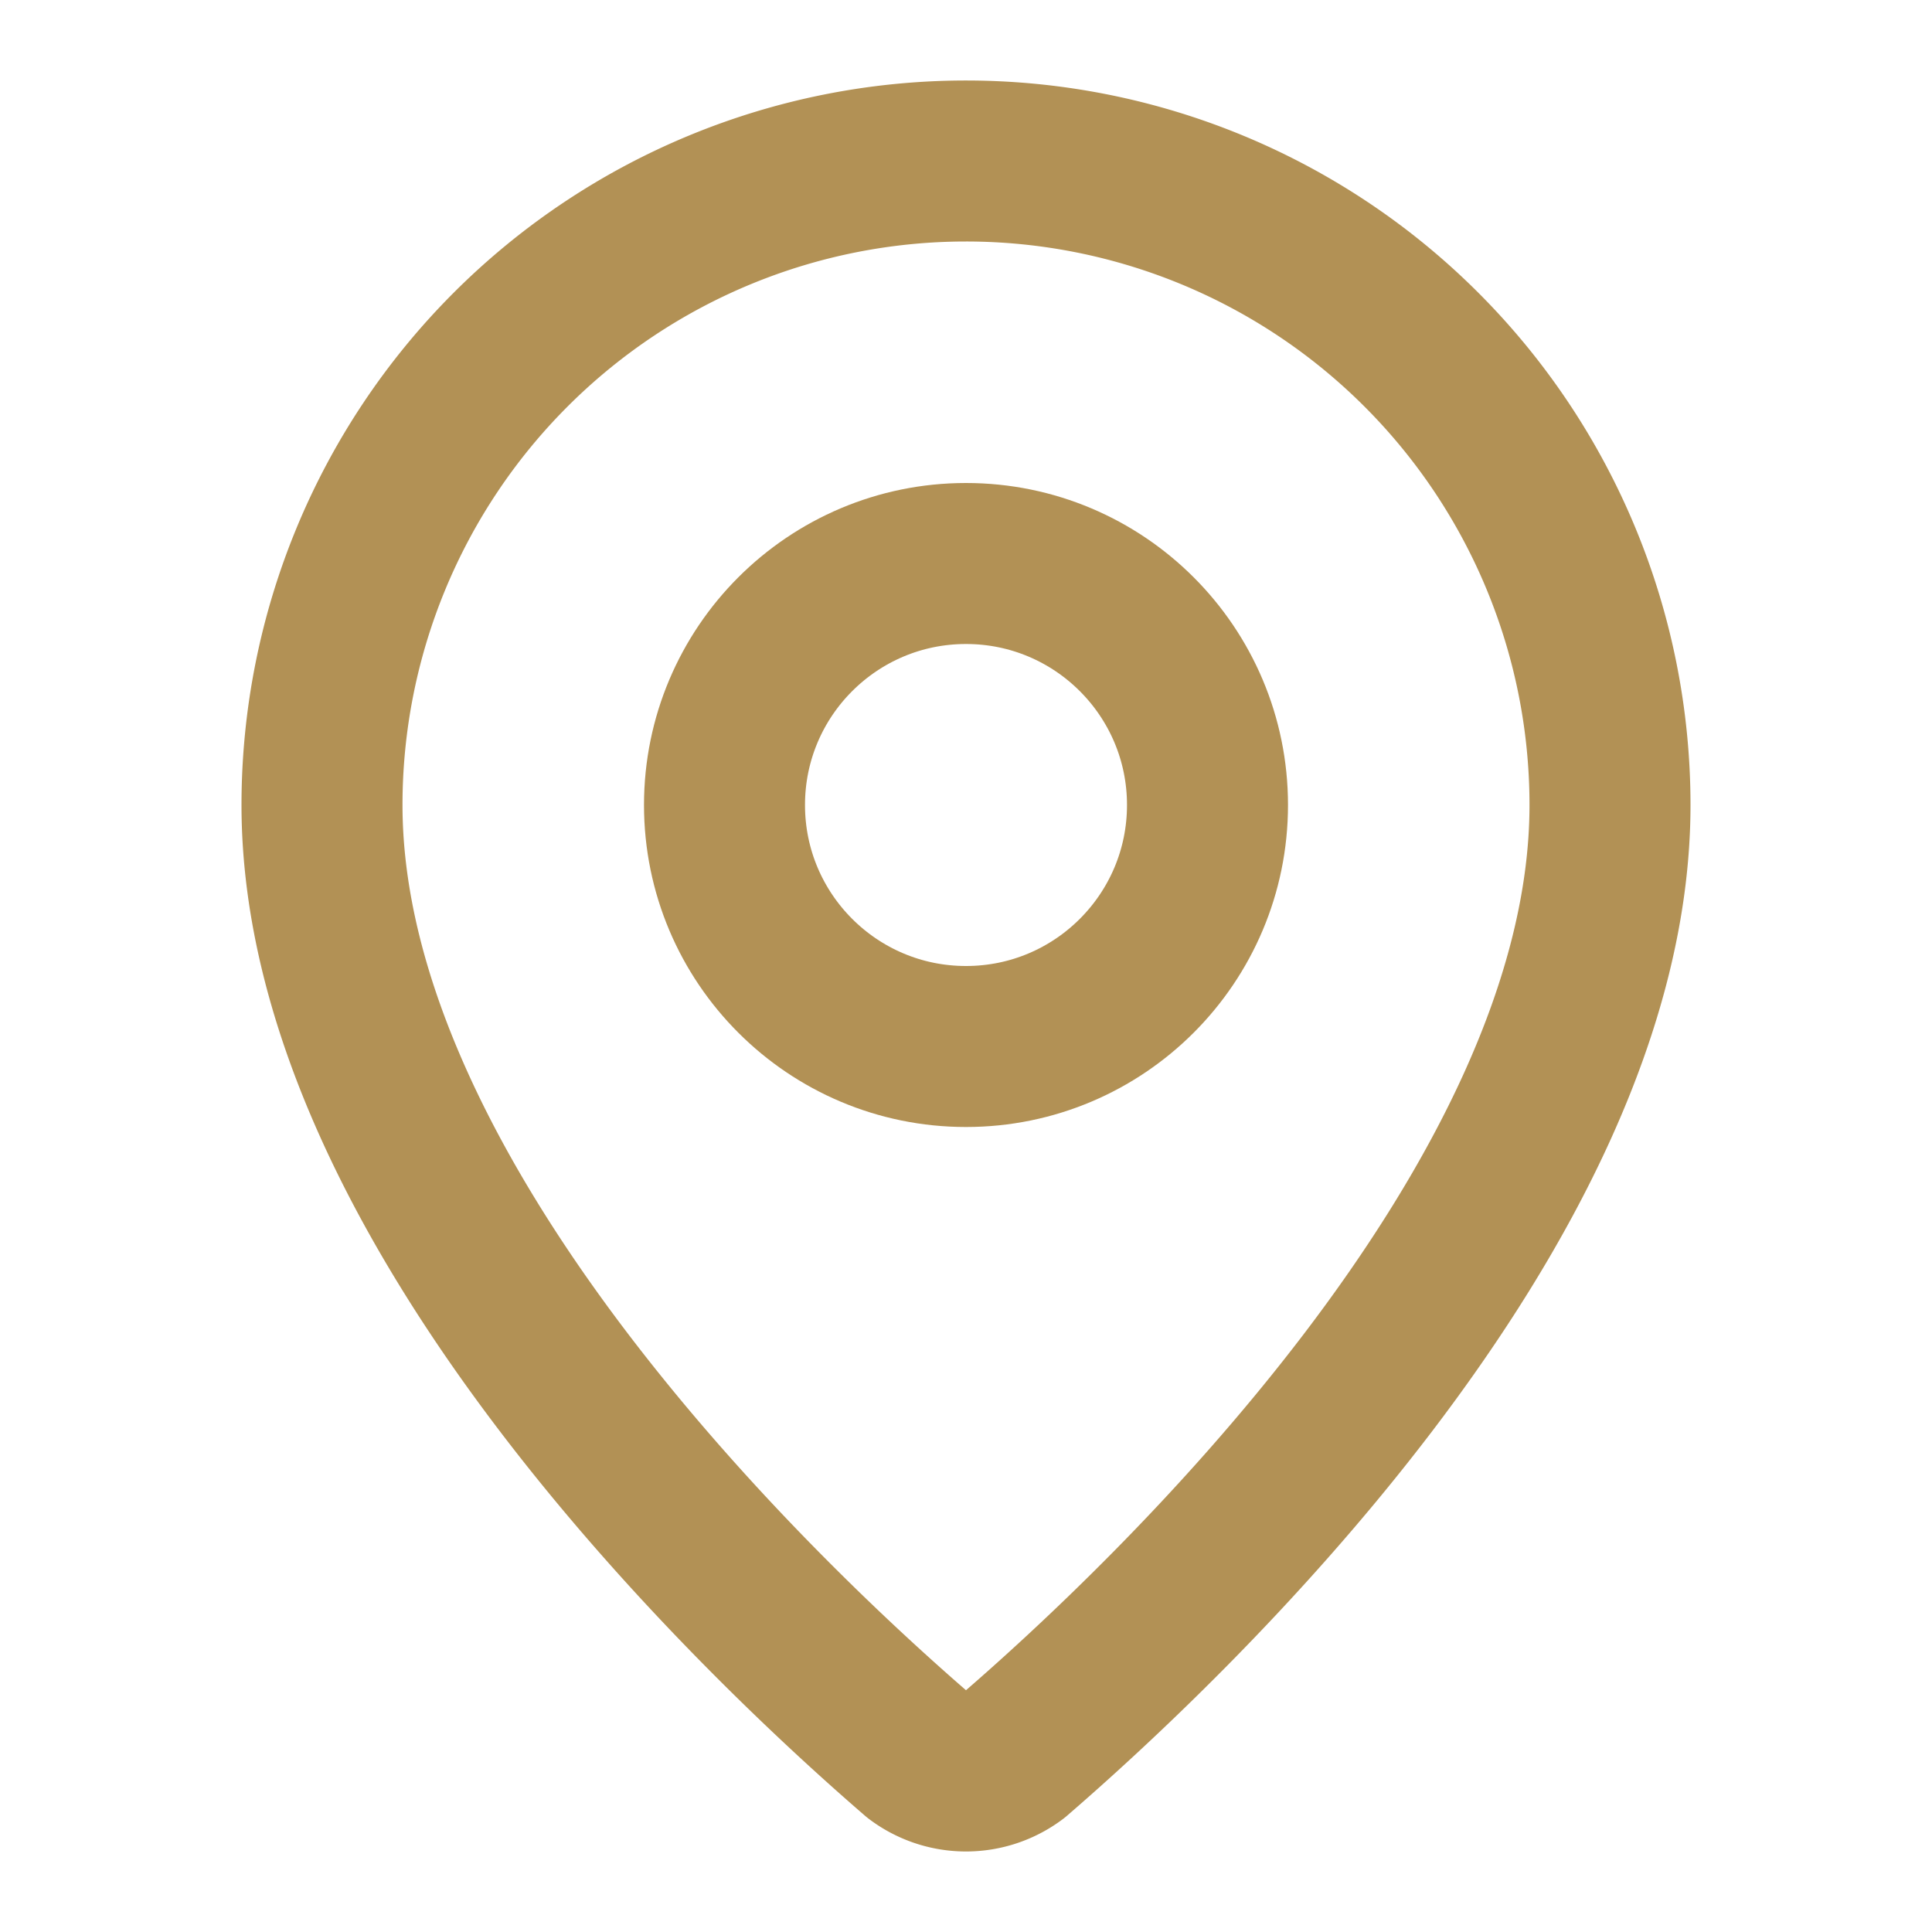
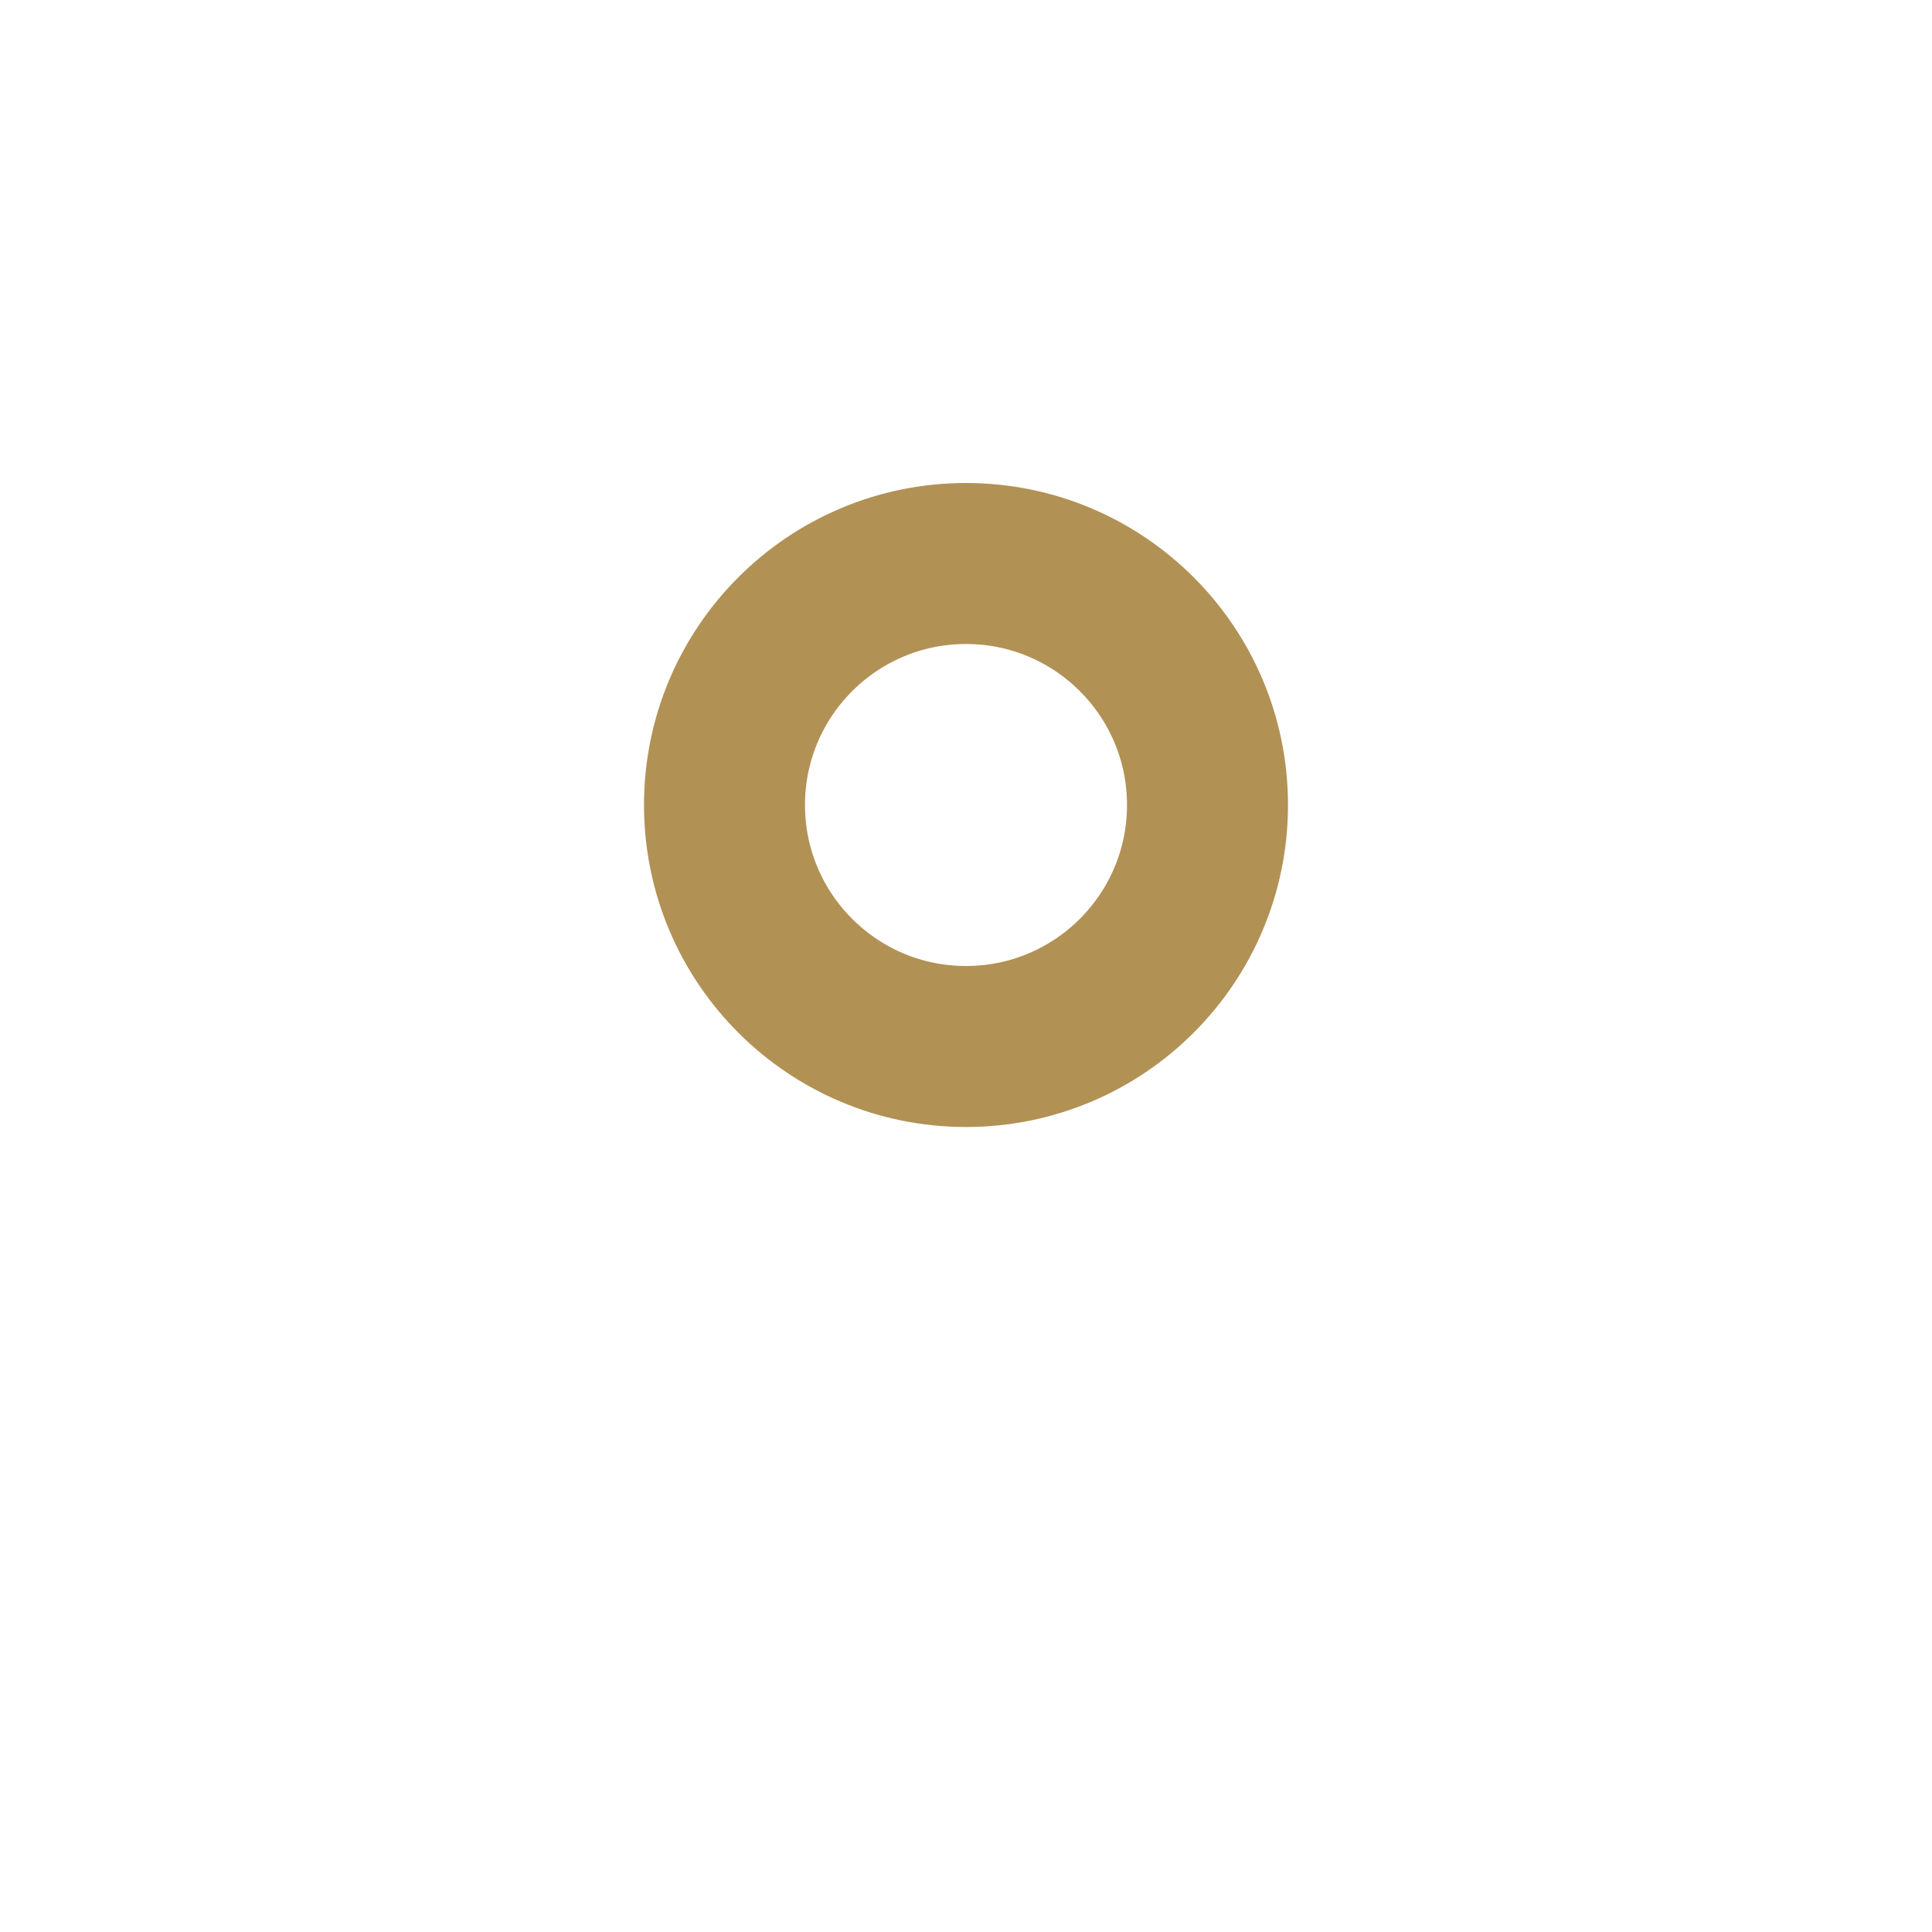
<svg xmlns="http://www.w3.org/2000/svg" width="24" height="24" viewBox="0 0 24 24" fill="none" stroke="#B29155" stroke-width="2" stroke-linecap="round" stroke-linejoin="round" class="lucide lucide-map-pin w-5 h-5 mr-3 text-accent mt-1" aria-hidden="true">
-   <path d="M20 10c0 4.993-5.539 10.193-7.399 11.799a1 1 0 0 1-1.202 0C9.539 20.193 4 14.993 4 10a8 8 0 0 1 16 0" />
  <circle cx="12" cy="10" r="3" />
</svg>